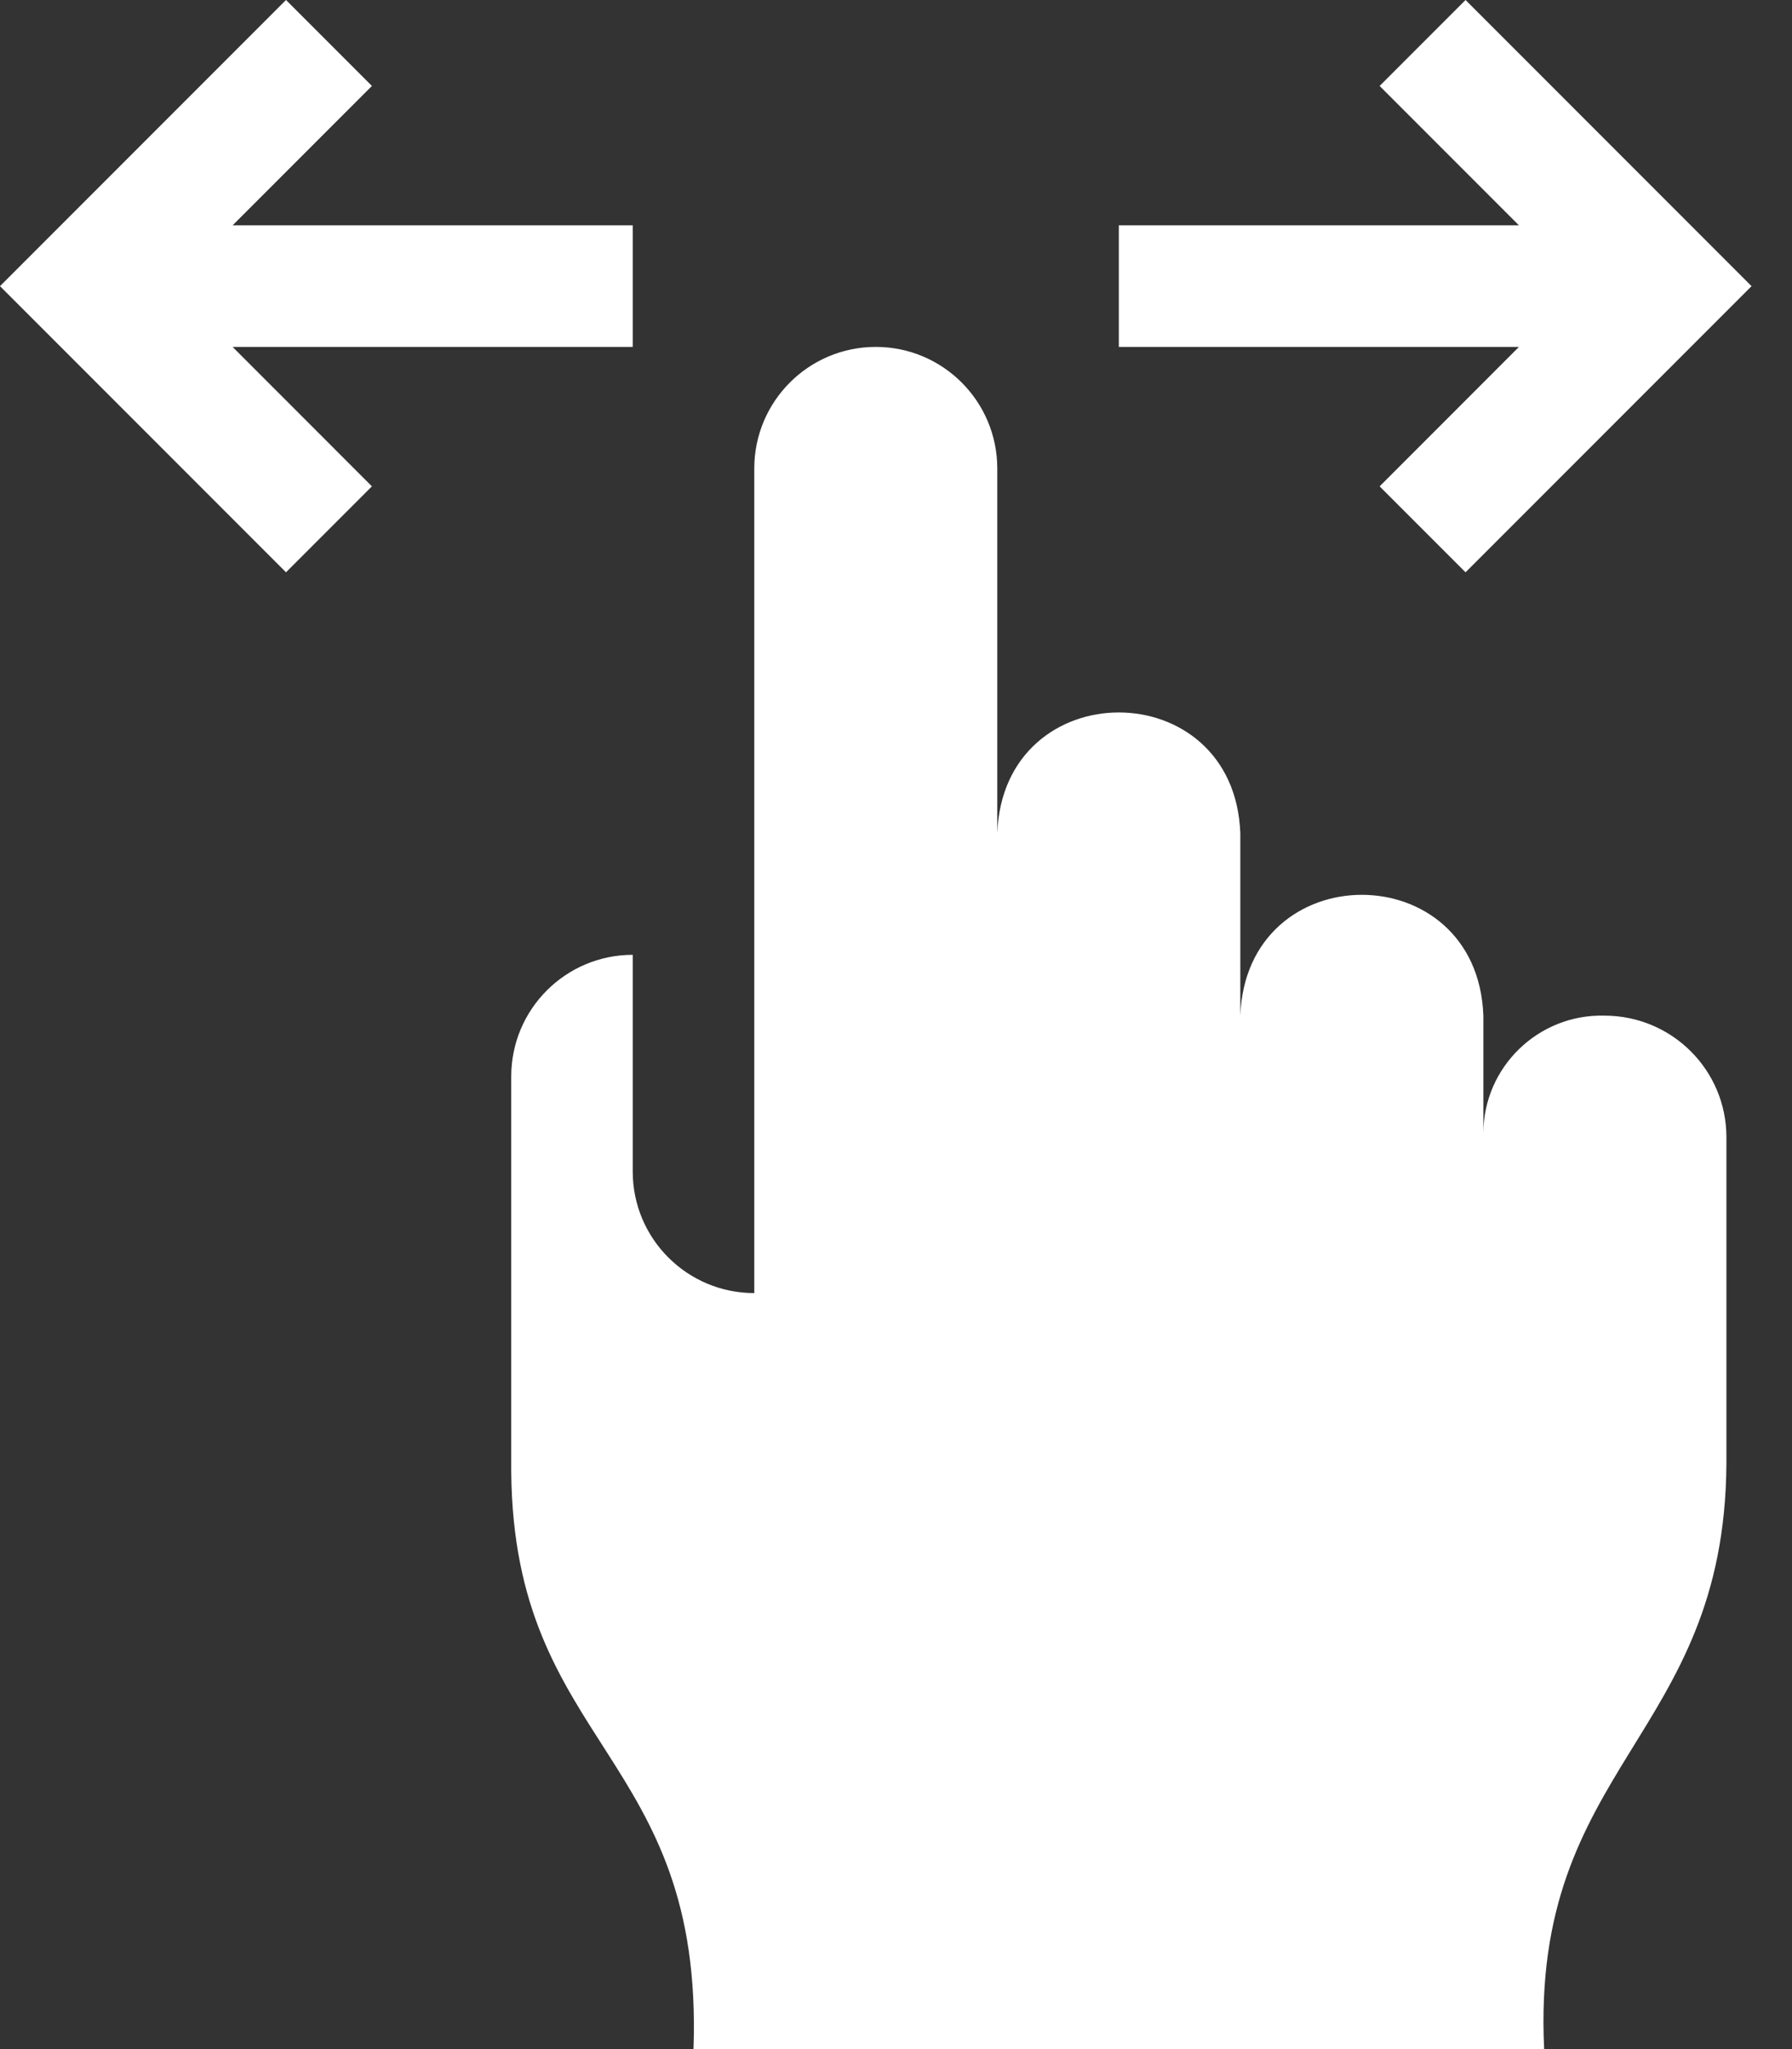
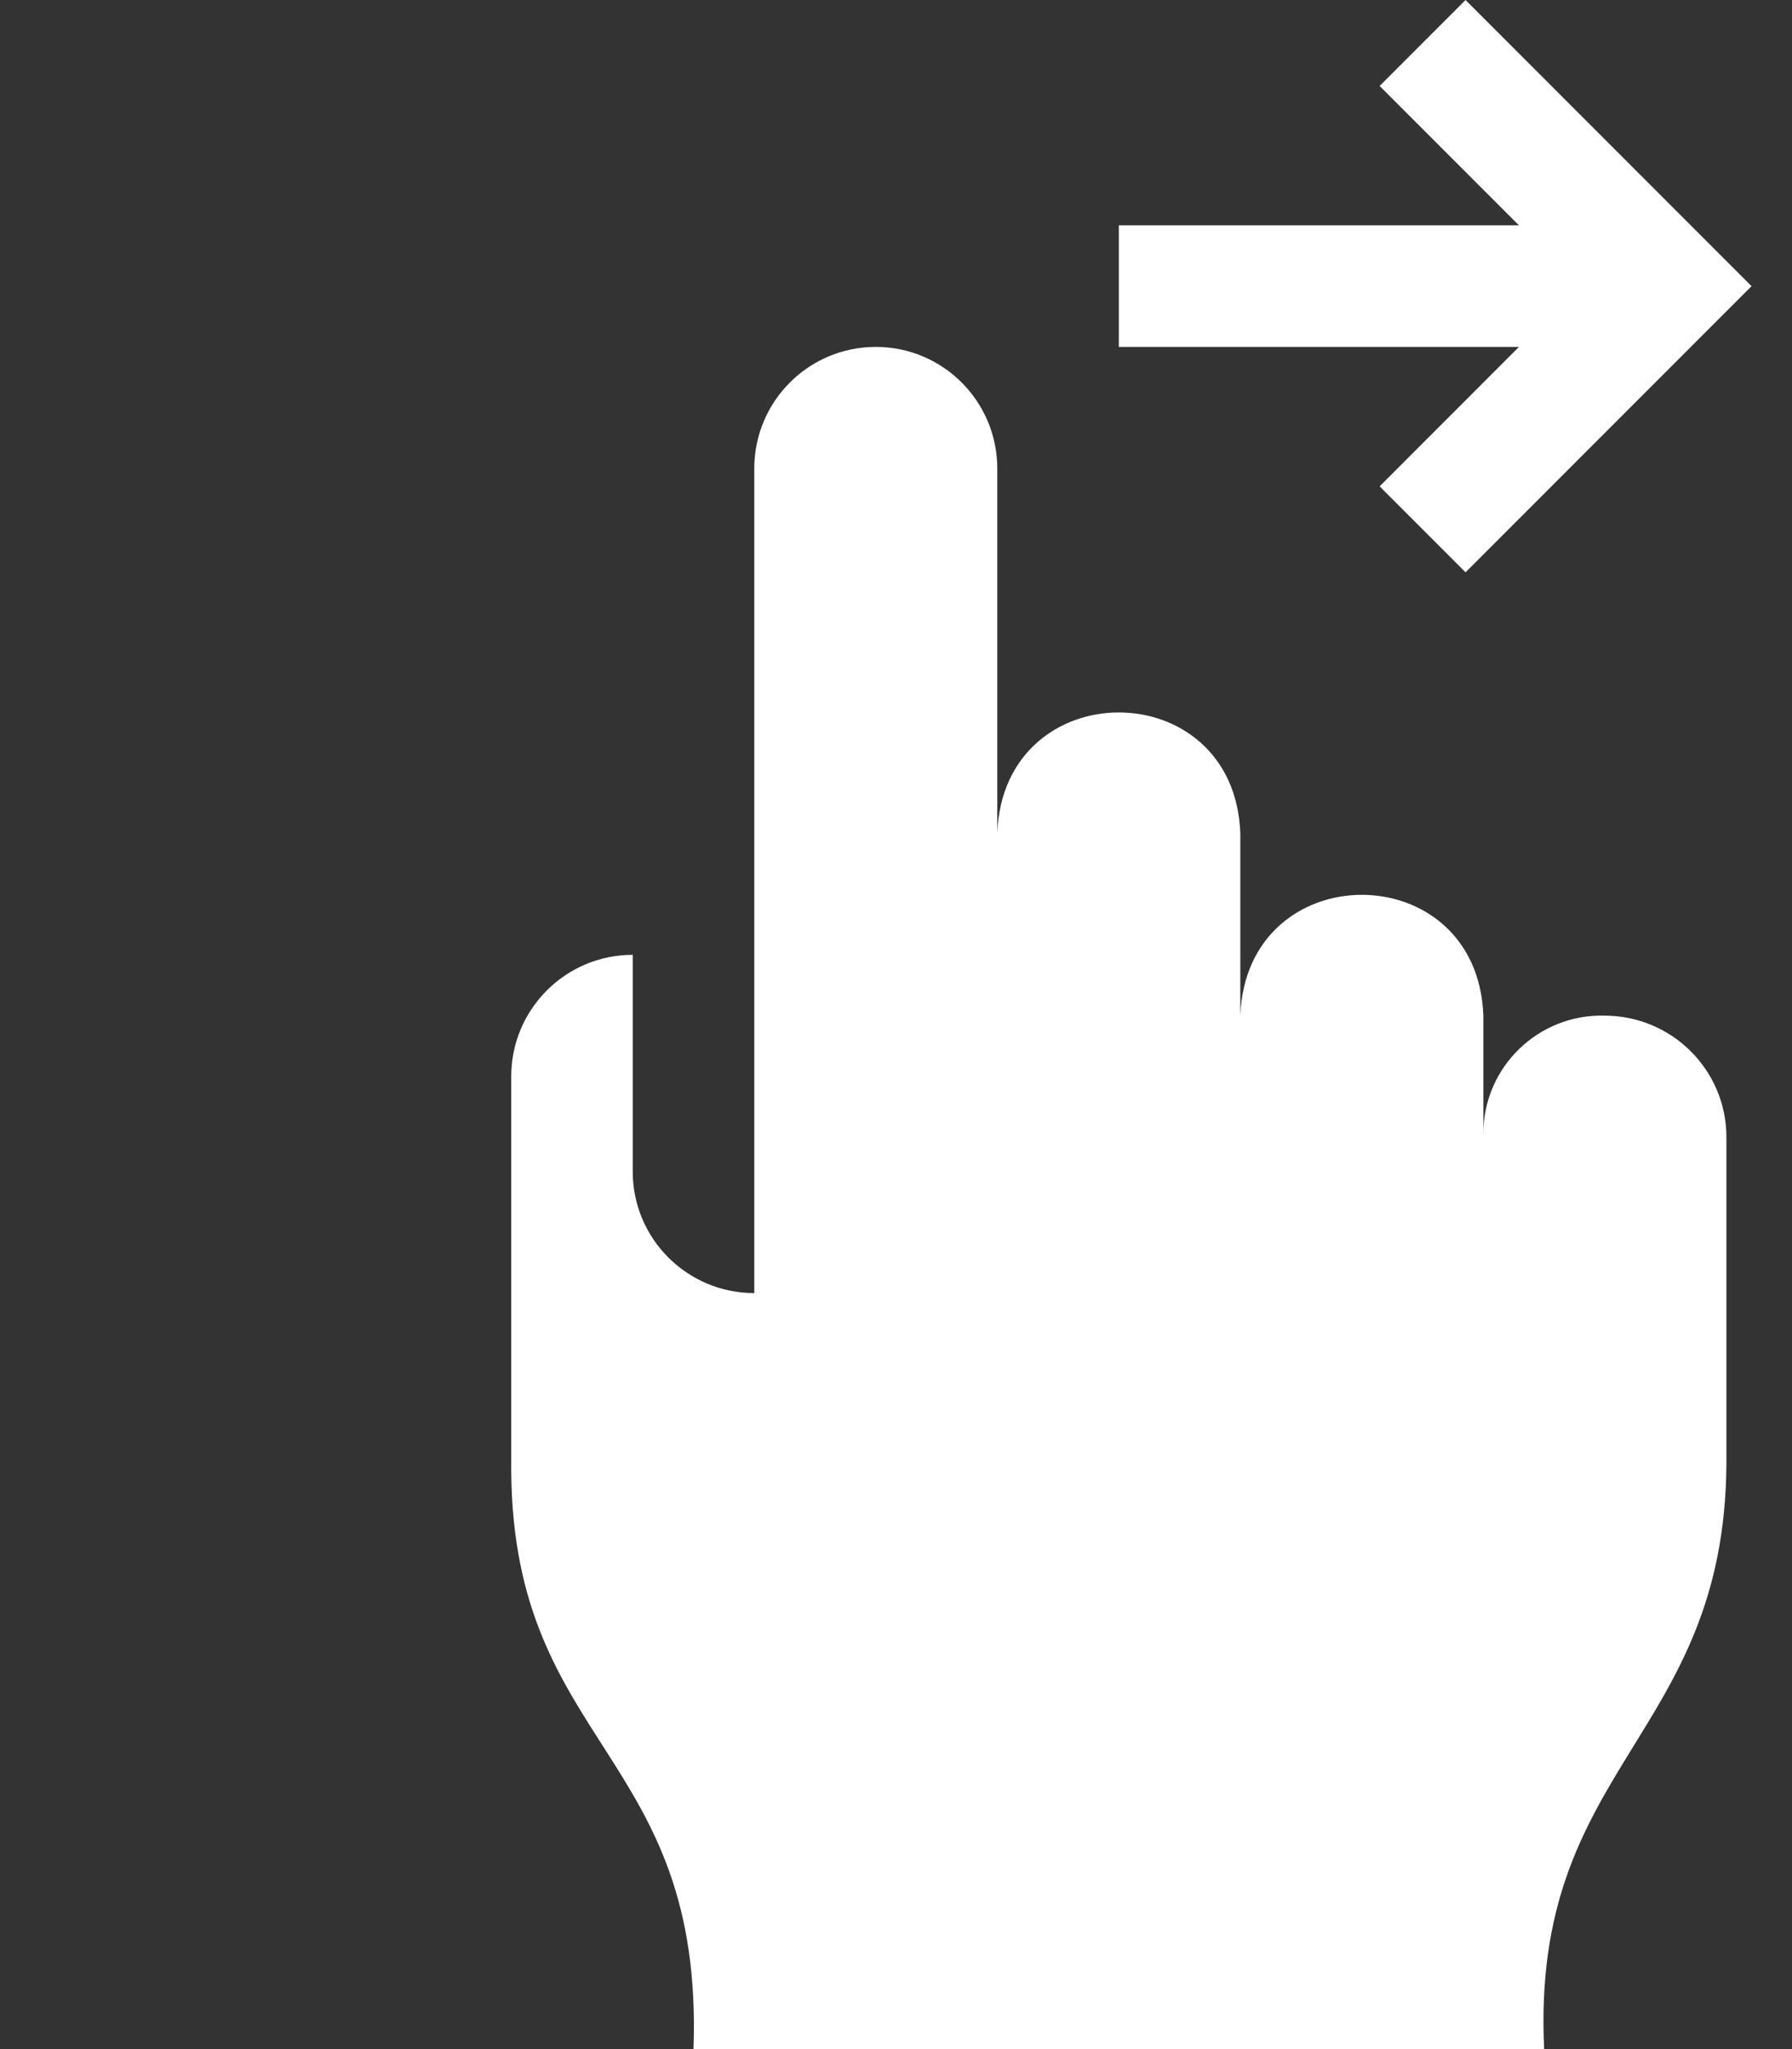
<svg xmlns="http://www.w3.org/2000/svg" width="35" height="40" viewBox="0 0 35 40" fill="none">
  <rect x="0" y="0" width="35" height="40" fill="#333333" stroke="none" />
-   <path d="M12.358 6.772V4.399H4.543L7.264 1.678L5.586 0L0 5.586L5.586 11.172L7.264 9.494L4.543 6.772H12.358Z" fill="white" />
  <path d="M26.946 9.494L28.624 11.172L34.21 5.586L28.624 0L26.946 1.678L29.667 4.399H21.852V6.772H29.667L26.946 9.494Z" fill="white" />
  <path d="M31.334 19.826C30.046 19.794 28.976 20.829 28.972 22.118V19.826C28.856 16.681 24.341 16.682 24.225 19.826V16.266C24.109 13.121 19.594 13.122 19.478 16.266V9.146C19.478 7.835 18.416 6.772 17.105 6.772C15.794 6.772 14.732 7.835 14.732 9.146V25.242C13.421 25.242 12.358 24.18 12.358 22.869V18.639C11.047 18.639 9.985 19.702 9.985 21.013V28.726C10.03 34.108 13.746 34.217 13.545 40H30.159C29.895 34.443 33.682 33.932 33.719 28.579C33.719 28.579 33.719 22.2 33.719 22.2C33.719 20.889 32.656 19.826 31.334 19.826Z" fill="white" />
</svg>